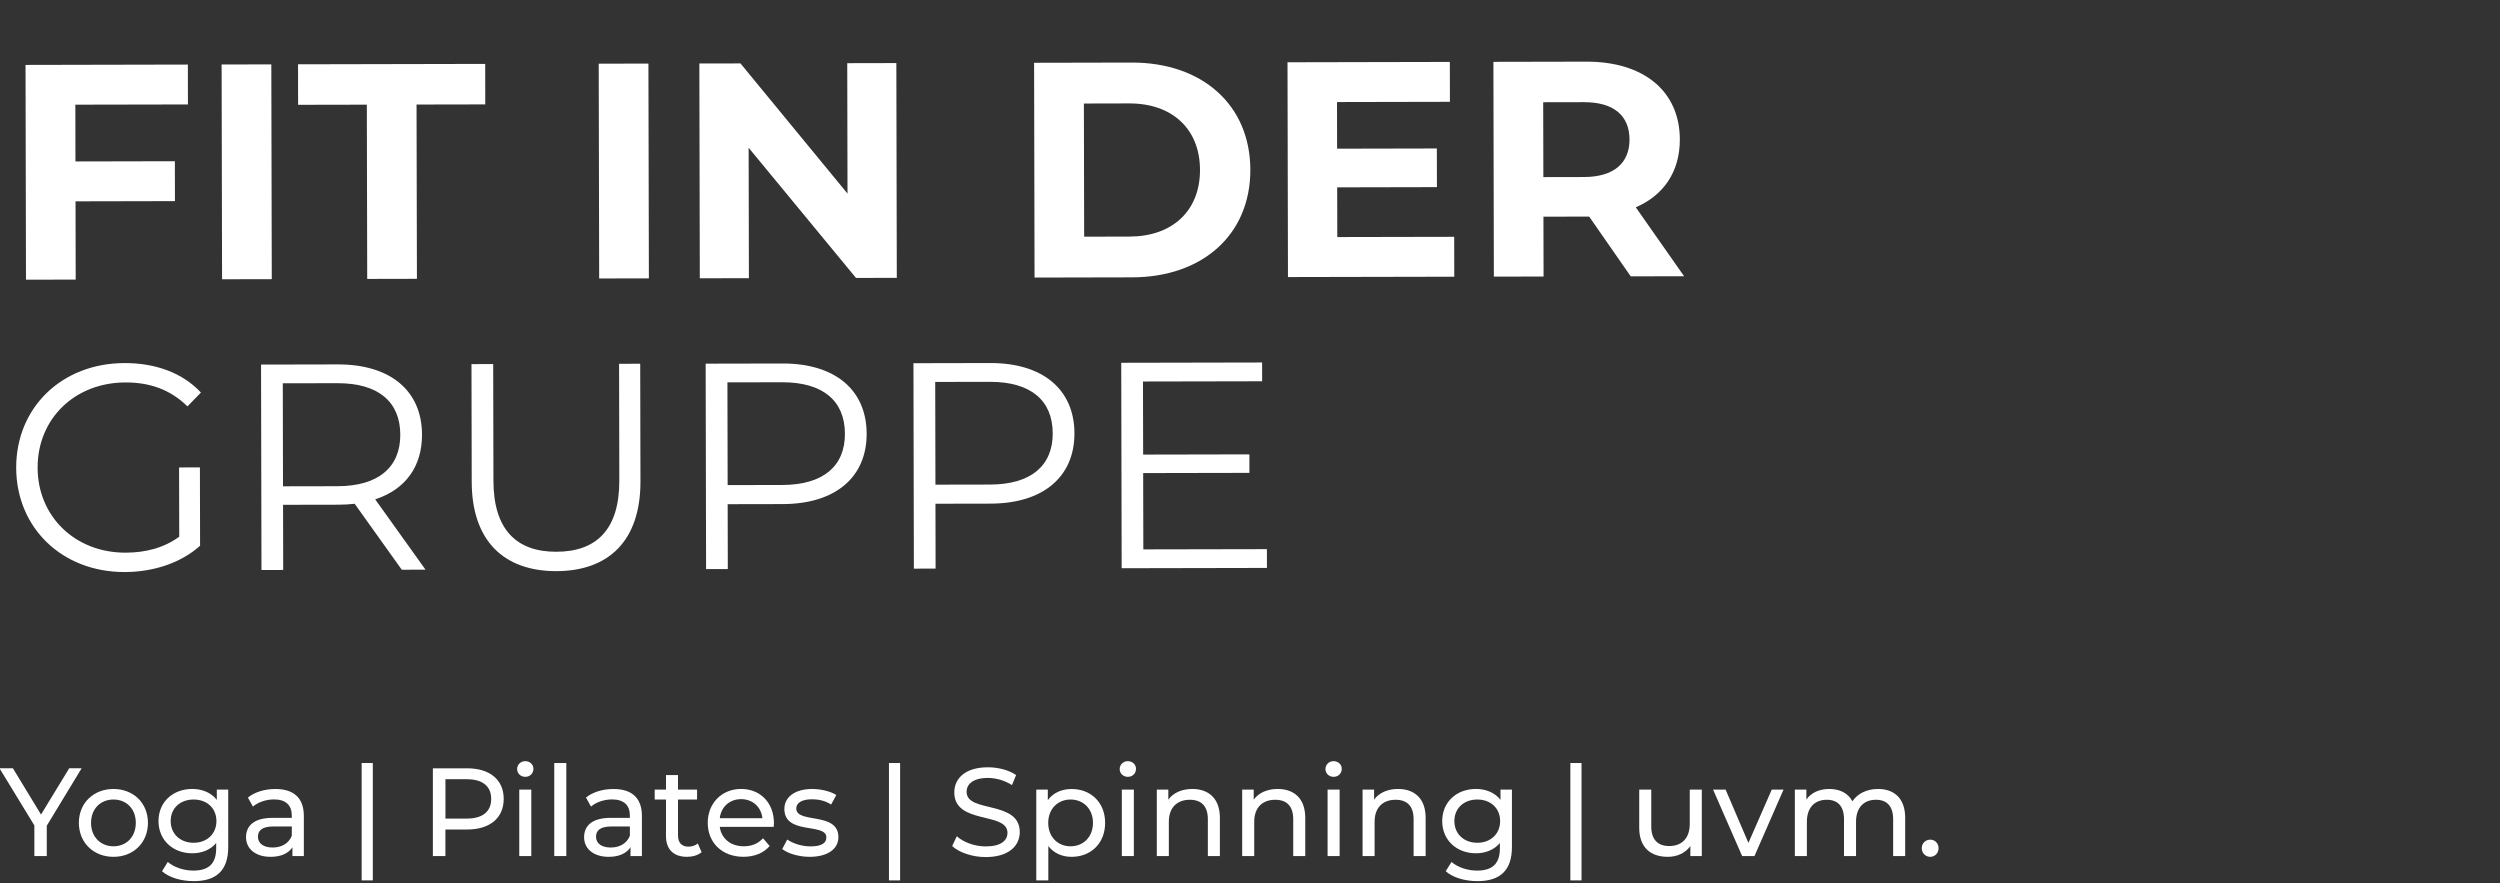
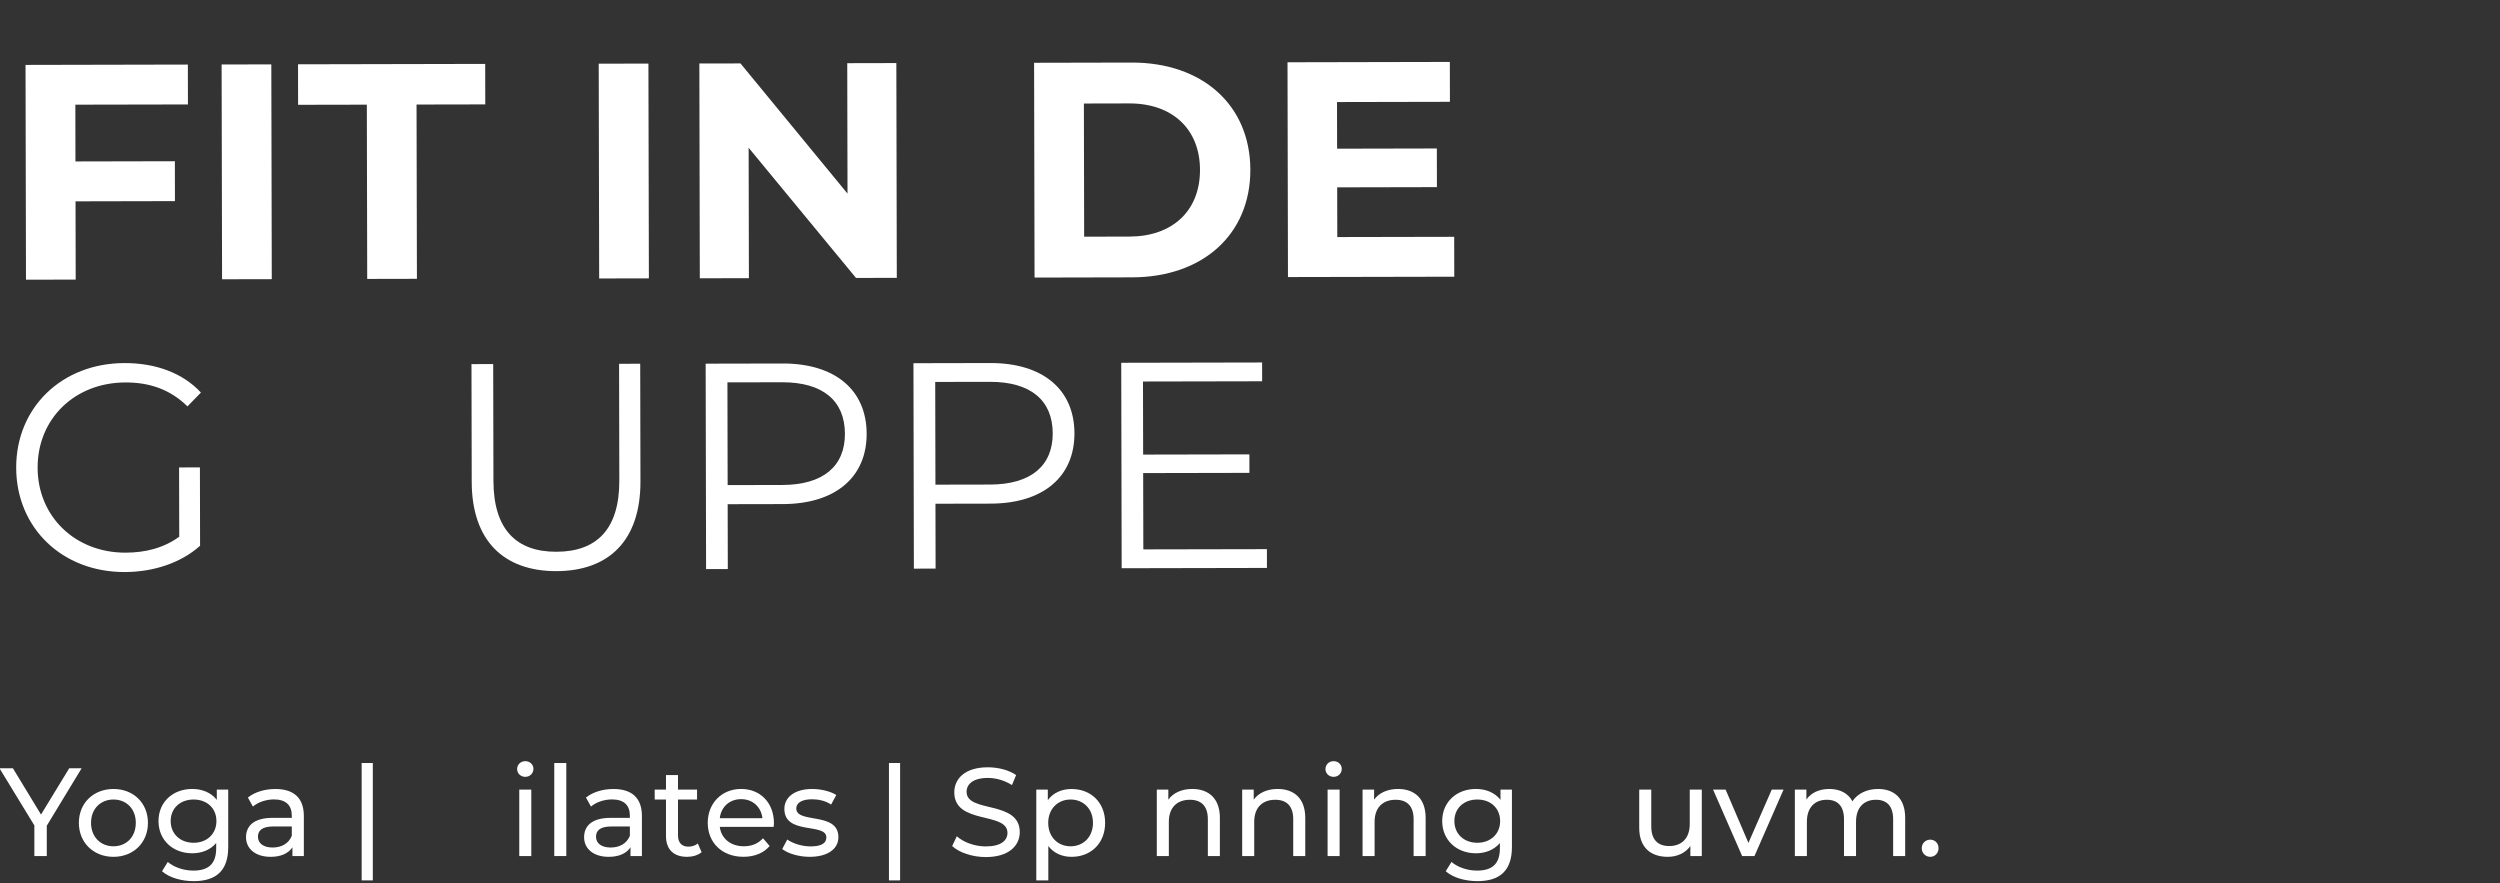
<svg xmlns="http://www.w3.org/2000/svg" version="1.1" id="Ebene_1" x="0px" y="0px" viewBox="0 0 937 331" style="enable-background:new 0 0 937 331;" xml:space="preserve">
  <rect x="0" y="0" width="937" height="331" fill="#333333" stroke="none" />
  <style type="text/css"> .st0{fill:#FFFFFF;} </style>
  <g>
    <path class="st0" d="M17.53,309.48v11.37h-4.65v-11.47l-13.07-21.43h5.03l10.53,17.34l10.57-17.34h4.65L17.53,309.48z" />
    <path class="st0" d="M29.56,308.4c0-7.43,5.5-12.69,12.97-12.69c7.47,0,12.92,5.26,12.92,12.69s-5.45,12.74-12.92,12.74 C35.06,321.14,29.56,315.83,29.56,308.4z M50.9,308.4c0-5.31-3.57-8.74-8.37-8.74c-4.79,0-8.41,3.43-8.41,8.74s3.62,8.79,8.41,8.79 C47.33,317.19,50.9,313.71,50.9,308.4z" />
    <path class="st0" d="M85.54,295.95v21.52c0,8.79-4.46,12.78-12.92,12.78c-4.56,0-9.16-1.27-11.89-3.71l2.16-3.48 c2.3,1.97,5.92,3.24,9.59,3.24c5.87,0,8.55-2.73,8.55-8.37v-1.97c-2.16,2.58-5.4,3.85-8.98,3.85c-7.19,0-12.64-4.89-12.64-12.08 s5.45-12.03,12.64-12.03c3.71,0,7.1,1.36,9.21,4.09v-3.85H85.54z M81.12,307.74c0-4.84-3.57-8.08-8.55-8.08 c-5.03,0-8.6,3.24-8.6,8.08c0,4.79,3.57,8.13,8.6,8.13C77.55,315.88,81.12,312.54,81.12,307.74z" />
    <path class="st0" d="M113.88,305.82v15.04h-4.28v-3.29c-1.5,2.26-4.28,3.57-8.18,3.57c-5.64,0-9.21-3.01-9.21-7.33 c0-3.99,2.58-7.28,10.01-7.28h7.14v-0.89c0-3.81-2.21-6.02-6.67-6.02c-2.96,0-5.97,1.03-7.9,2.68l-1.88-3.38 c2.58-2.07,6.3-3.2,10.29-3.2C110.02,295.71,113.88,299,113.88,305.82z M109.37,313.24v-3.48h-6.96c-4.46,0-5.73,1.74-5.73,3.85 c0,2.49,2.07,4.04,5.5,4.04C105.56,317.66,108.24,316.11,109.37,313.24z" />
    <path class="st0" d="M135.55,285.98h4.18v43.99h-4.18V285.98z" />
-     <path class="st0" d="M188.79,299.43c0,7.14-5.17,11.47-13.72,11.47h-8.13v9.96h-4.7v-32.9h12.83 C183.62,287.96,188.79,292.28,188.79,299.43z M184.1,299.43c0-4.7-3.15-7.38-9.16-7.38h-7.99v14.76h7.99 C180.95,306.8,184.1,304.12,184.1,299.43z" />
    <path class="st0" d="M193.82,288.24c0-1.64,1.32-2.96,3.05-2.96c1.74,0,3.06,1.27,3.06,2.87c0,1.69-1.27,3.01-3.06,3.01 C195.14,291.15,193.82,289.89,193.82,288.24z M194.62,295.95h4.51v24.91h-4.51V295.95z" />
    <path class="st0" d="M207.74,285.98h4.51v34.87h-4.51V285.98z" />
    <path class="st0" d="M240.59,305.82v15.04h-4.28v-3.29c-1.5,2.26-4.28,3.57-8.18,3.57c-5.64,0-9.21-3.01-9.21-7.33 c0-3.99,2.58-7.28,10.01-7.28h7.14v-0.89c0-3.81-2.21-6.02-6.67-6.02c-2.96,0-5.97,1.03-7.9,2.68l-1.88-3.38 c2.59-2.07,6.3-3.2,10.29-3.2C236.74,295.71,240.59,299,240.59,305.82z M236.08,313.24v-3.48h-6.96c-4.46,0-5.73,1.74-5.73,3.85 c0,2.49,2.07,4.04,5.5,4.04C232.27,317.66,234.95,316.11,236.08,313.24z" />
    <path class="st0" d="M262.96,319.4c-1.36,1.17-3.43,1.74-5.45,1.74c-5.03,0-7.9-2.77-7.9-7.8v-13.68h-4.23v-3.71h4.23v-5.45h4.51 v5.45h7.14v3.71h-7.14v13.49c0,2.68,1.41,4.18,3.9,4.18c1.32,0,2.58-0.42,3.53-1.18L262.96,319.4z" />
    <path class="st0" d="M289.98,309.91h-20.21c0.56,4.37,4.09,7.28,9.02,7.28c2.91,0,5.36-0.99,7.19-3.01l2.49,2.91 c-2.26,2.63-5.69,4.04-9.82,4.04c-8.04,0-13.39-5.31-13.39-12.74c0-7.38,5.31-12.69,12.5-12.69c7.19,0,12.31,5.17,12.31,12.83 C290.08,308.92,290.03,309.48,289.98,309.91z M269.78,306.66h15.98c-0.47-4.18-3.62-7.14-7.99-7.14 C273.44,299.52,270.25,302.43,269.78,306.66z" />
    <path class="st0" d="M293.18,318.22l1.88-3.57c2.12,1.5,5.5,2.58,8.74,2.58c4.18,0,5.92-1.27,5.92-3.38 c0-5.59-15.74-0.75-15.74-10.67c0-4.46,4-7.47,10.39-7.47c3.24,0,6.91,0.85,9.07,2.26l-1.93,3.57c-2.26-1.46-4.75-1.97-7.19-1.97 c-3.95,0-5.88,1.46-5.88,3.43c0,5.87,15.79,1.08,15.79,10.76c0,4.51-4.14,7.38-10.76,7.38 C299.34,321.14,295.25,319.87,293.18,318.22z" />
    <path class="st0" d="M333.18,285.98h4.18v43.99h-4.18V285.98z" />
    <path class="st0" d="M356.87,317.1l1.74-3.67c2.44,2.21,6.63,3.81,10.86,3.81c5.69,0,8.13-2.21,8.13-5.08 c0-8.04-19.93-2.96-19.93-15.18c0-5.08,3.95-9.4,12.6-9.4c3.85,0,7.85,1.03,10.57,2.91l-1.55,3.76c-2.87-1.83-6.11-2.68-9.02-2.68 c-5.59,0-7.99,2.35-7.99,5.22c0,8.04,19.93,3.01,19.93,15.09c0,5.03-4.04,9.35-12.74,9.35C364.43,321.23,359.5,319.54,356.87,317.1 z" />
    <path class="st0" d="M414.2,308.4c0,7.66-5.31,12.74-12.59,12.74c-3.53,0-6.63-1.36-8.7-4.04v12.88h-4.51v-34.03h4.32v3.95 c2.02-2.77,5.22-4.18,8.88-4.18C408.89,295.71,414.2,300.79,414.2,308.4z M409.65,308.4c0-5.26-3.62-8.74-8.41-8.74 c-4.75,0-8.37,3.48-8.37,8.74c0,5.31,3.62,8.79,8.37,8.79C406.03,317.19,409.65,313.71,409.65,308.4z" />
-     <path class="st0" d="M419.66,288.24c0-1.64,1.32-2.96,3.05-2.96c1.74,0,3.06,1.27,3.06,2.87c0,1.69-1.27,3.01-3.06,3.01 C420.97,291.15,419.66,289.89,419.66,288.24z M420.46,295.95h4.51v24.91h-4.51V295.95z" />
    <path class="st0" d="M457.21,306.52v14.33h-4.51v-13.82c0-4.89-2.44-7.28-6.72-7.28c-4.79,0-7.9,2.87-7.9,8.27v12.83h-4.51v-24.91 h4.32v3.76c1.83-2.54,5.03-4,8.98-4C452.93,295.71,457.21,299.19,457.21,306.52z" />
    <path class="st0" d="M489.21,306.52v14.33h-4.51v-13.82c0-4.89-2.44-7.28-6.72-7.28c-4.79,0-7.9,2.87-7.9,8.27v12.83h-4.51v-24.91 h4.32v3.76c1.83-2.54,5.03-4,8.98-4C484.94,295.71,489.21,299.19,489.21,306.52z" />
    <path class="st0" d="M496.78,288.24c0-1.64,1.32-2.96,3.05-2.96c1.74,0,3.06,1.27,3.06,2.87c0,1.69-1.27,3.01-3.06,3.01 C498.1,291.15,496.78,289.89,496.78,288.24z M497.58,295.95h4.51v24.91h-4.51V295.95z" />
    <path class="st0" d="M534.33,306.52v14.33h-4.51v-13.82c0-4.89-2.44-7.28-6.72-7.28c-4.79,0-7.9,2.87-7.9,8.27v12.83h-4.51v-24.91 h4.32v3.76c1.83-2.54,5.03-4,8.98-4C530.06,295.71,534.33,299.19,534.33,306.52z" />
    <path class="st0" d="M566.67,295.95v21.52c0,8.79-4.46,12.78-12.92,12.78c-4.56,0-9.16-1.27-11.89-3.71l2.16-3.48 c2.3,1.97,5.92,3.24,9.59,3.24c5.88,0,8.55-2.73,8.55-8.37v-1.97c-2.16,2.58-5.41,3.85-8.98,3.85c-7.19,0-12.64-4.89-12.64-12.08 s5.45-12.03,12.64-12.03c3.71,0,7.1,1.36,9.21,4.09v-3.85H566.67z M562.25,307.74c0-4.84-3.57-8.08-8.55-8.08 c-5.03,0-8.6,3.24-8.6,8.08c0,4.79,3.57,8.13,8.6,8.13C558.68,315.88,562.25,312.54,562.25,307.74z" />
-     <path class="st0" d="M588.57,285.98h4.18v43.99h-4.18V285.98z" />
    <path class="st0" d="M637.83,295.95v24.91h-4.28v-3.76c-1.83,2.58-4.93,4.04-8.46,4.04c-6.44,0-10.71-3.53-10.71-10.86v-14.33h4.51 v13.82c0,4.89,2.44,7.33,6.72,7.33c4.7,0,7.71-2.91,7.71-8.27v-12.88H637.83z" />
    <path class="st0" d="M668.47,295.95l-10.9,24.91h-4.61l-10.9-24.91h4.7l8.55,19.97l8.74-19.97H668.47z" />
    <path class="st0" d="M714.06,306.52v14.33h-4.51v-13.82c0-4.89-2.35-7.28-6.44-7.28c-4.51,0-7.47,2.87-7.47,8.27v12.83h-4.51 v-13.82c0-4.89-2.35-7.28-6.44-7.28c-4.51,0-7.47,2.87-7.47,8.27v12.83h-4.51v-24.91h4.32v3.71c1.79-2.54,4.84-3.95,8.6-3.95 c3.81,0,7,1.5,8.65,4.61c1.88-2.82,5.36-4.61,9.59-4.61C709.92,295.71,714.06,299.19,714.06,306.52z" />
    <path class="st0" d="M720.27,317.9c0-1.88,1.46-3.2,3.2-3.2c1.69,0,3.1,1.32,3.1,3.2s-1.41,3.24-3.1,3.24 C721.72,321.14,720.27,319.78,720.27,317.9z" />
  </g>
  <g>
    <path class="st0" d="M28.24,39.23l0.04,21.28l37.26-0.08l0.03,14.95l-37.26,0.08l0.06,29.33l-18.63,0.04l-0.17-80.5l60.84-0.13 l0.03,14.95L28.24,39.23z" />
    <path class="st0" d="M83.06,24.17l18.63-0.04l0.17,80.5l-18.63,0.04L83.06,24.17z" />
    <path class="st0" d="M137.49,39.23l-25.76,0.05l-0.03-15.18l70.15-0.15l0.03,15.18l-25.76,0.05l0.14,65.32l-18.63,0.04 L137.49,39.23z" />
    <path class="st0" d="M224.4,23.87l18.63-0.04l0.17,80.5l-18.63,0.04L224.4,23.87z" />
    <path class="st0" d="M335.95,23.64l0.17,80.5l-15.29,0.03l-40.24-48.79l0.1,48.88l-18.4,0.04l-0.17-80.5l15.41-0.03l40.12,48.79 l-0.1-48.88L335.95,23.64z" />
    <path class="st0" d="M387.58,23.53l36.57-0.08c26.34-0.06,44.42,15.78,44.48,40.16c0.05,24.38-17.97,40.29-44.31,40.34l-36.57,0.08 L387.58,23.53z M423.36,88.67c15.99-0.03,26.43-9.6,26.4-25.01c-0.03-15.41-10.52-24.93-26.5-24.9l-17.02,0.04l0.1,49.91 L423.36,88.67z" />
    <path class="st0" d="M545.03,88.76l0.03,14.95l-62.33,0.13l-0.17-80.5l60.84-0.13l0.03,14.95l-42.32,0.09l0.04,17.48l37.38-0.08 l0.03,14.49l-37.38,0.08l0.04,18.63L545.03,88.76z" />
-     <path class="st0" d="M611.19,103.57l-15.57-22.39l-0.92,0l-16.22,0.03l0.05,22.43l-18.63,0.04l-0.17-80.5l34.85-0.07 c21.51-0.04,34.98,11.08,35.02,29.14c0.03,12.08-6.05,20.94-16.51,25.45l18.11,25.84L611.19,103.57z M593.57,38.29l-15.18,0.03 l0.06,28.06l15.18-0.03c11.38-0.02,17.12-5.33,17.11-14.07C610.72,43.43,604.95,38.26,593.57,38.29z" />
    <path class="st0" d="M67.12,175.2l7.81-0.02l0.06,29.37c-7.25,6.51-17.58,9.83-28.25,9.85c-23.43,0.05-40.62-16.53-40.67-39.08 c-0.05-22.55,17.08-39.2,40.62-39.24c11.66-0.02,21.79,3.69,28.62,11.05l-5.05,5.18c-6.5-6.37-14.21-8.99-23.23-8.97 c-19.03,0.04-32.97,13.6-32.93,31.97c0.04,18.26,14.04,31.87,32.96,31.83c7.37-0.02,14.19-1.68,20.12-5.98L67.12,175.2z" />
-     <path class="st0" d="M150.58,213.53l-17.65-24.71c-1.98,0.22-3.96,0.34-6.16,0.34l-20.68,0.04l0.05,24.42L98,213.64l-0.16-77 l28.82-0.06c19.58-0.04,31.48,9.83,31.51,26.33c0.02,12.1-6.34,20.58-17.55,24.24l18.86,26.36L150.58,213.53z M150.03,162.93 c-0.03-12.32-8.18-19.34-23.58-19.31l-20.46,0.04l0.08,38.61l20.46-0.04C141.93,182.2,150.06,175.03,150.03,162.93z" />
    <path class="st0" d="M176.8,180.58l-0.09-44.11l8.14-0.02l0.09,43.78c0.04,18.26,8.63,26.6,23.59,26.57 c15.07-0.03,23.63-8.41,23.59-26.67l-0.09-43.78l7.92-0.02l0.09,44.11c0.05,22.11-11.81,33.58-31.5,33.62 S176.84,202.69,176.8,180.58z" />
    <path class="st0" d="M324.82,162.57c0.03,16.39-11.83,26.31-31.41,26.36l-20.68,0.04l0.05,24.31l-8.14,0.02l-0.16-77l28.82-0.06 C312.88,136.19,324.79,146.07,324.82,162.57z M316.68,162.58c-0.03-12.32-8.18-19.34-23.58-19.31l-20.46,0.04l0.08,38.5l20.46-0.04 C308.58,181.74,316.71,174.68,316.68,162.58z" />
    <path class="st0" d="M402.7,162.4c0.03,16.39-11.83,26.31-31.41,26.36l-20.68,0.04l0.05,24.31l-8.14,0.02l-0.16-77l28.82-0.06 C390.76,136.03,402.66,145.91,402.7,162.4z M394.56,162.42c-0.03-12.32-8.18-19.34-23.58-19.31l-20.46,0.04l0.08,38.5l20.46-0.04 C386.46,181.58,394.58,174.52,394.56,162.42z" />
    <path class="st0" d="M474.84,205.82l0.01,7.04l-54.45,0.11l-0.16-77l52.8-0.11l0.01,7.04l-44.66,0.09l0.06,27.39l39.82-0.08 l0.01,6.93l-39.82,0.08l0.06,28.6L474.84,205.82z" />
  </g>
</svg>